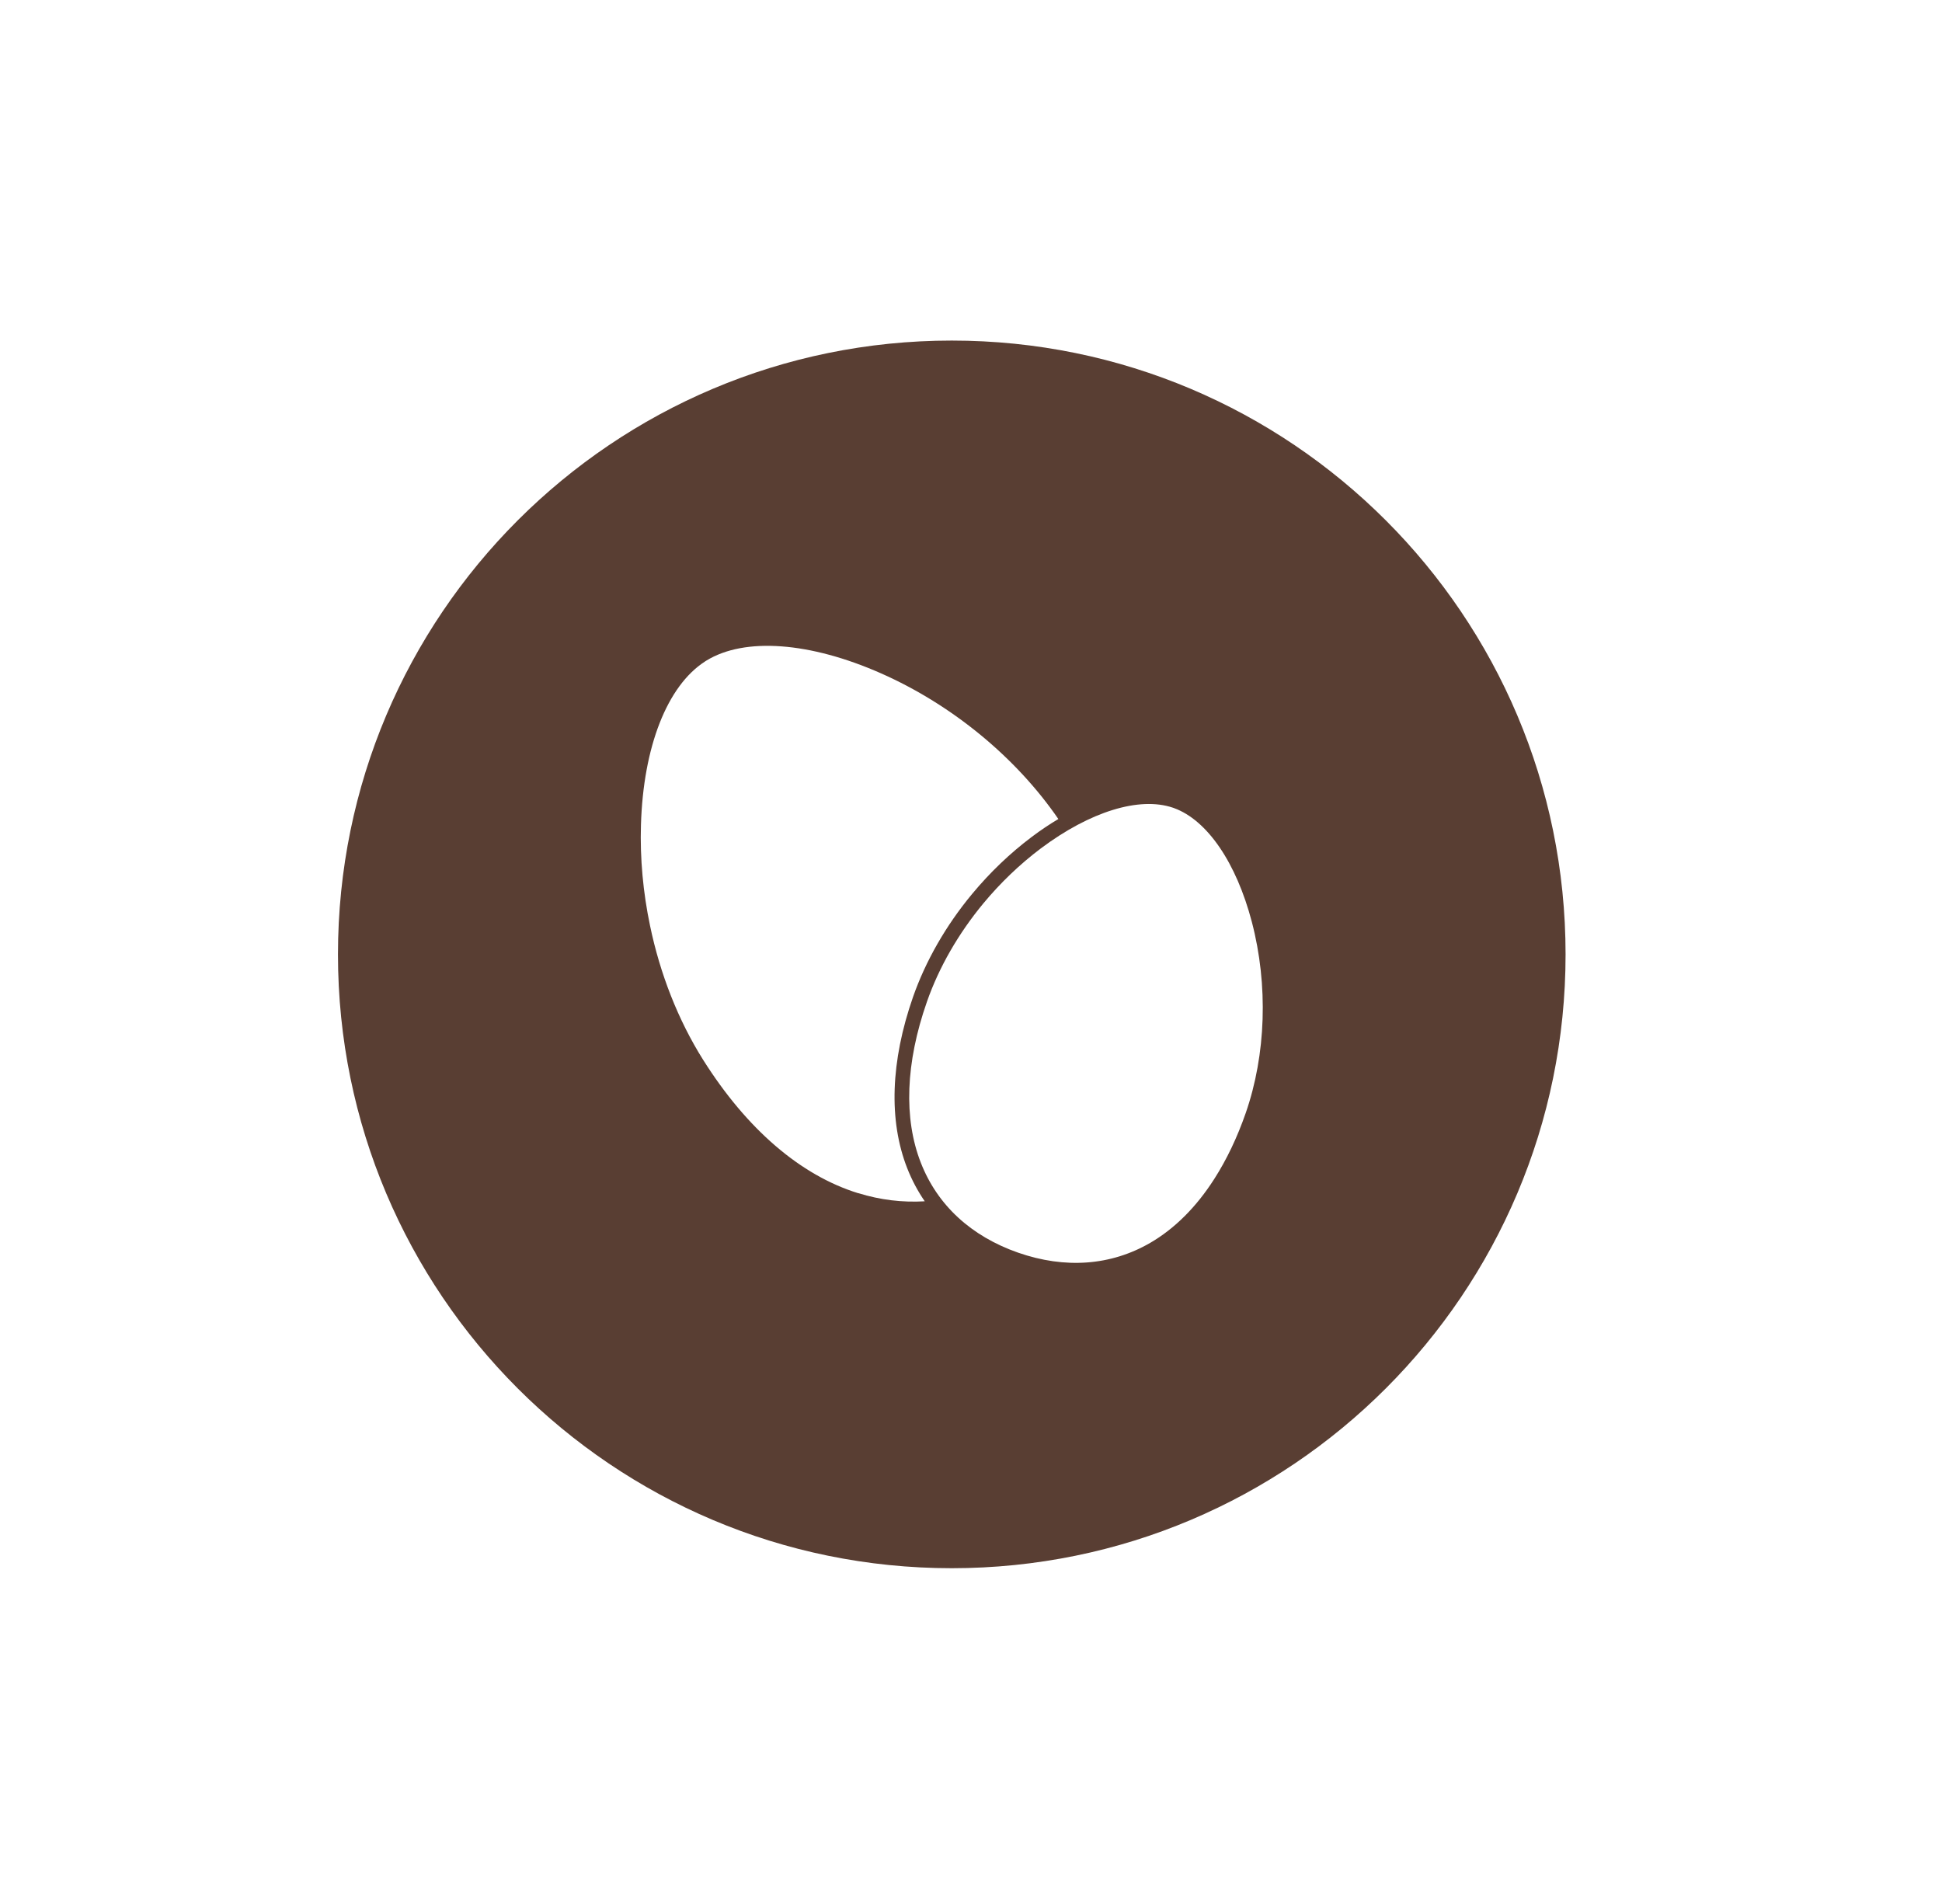
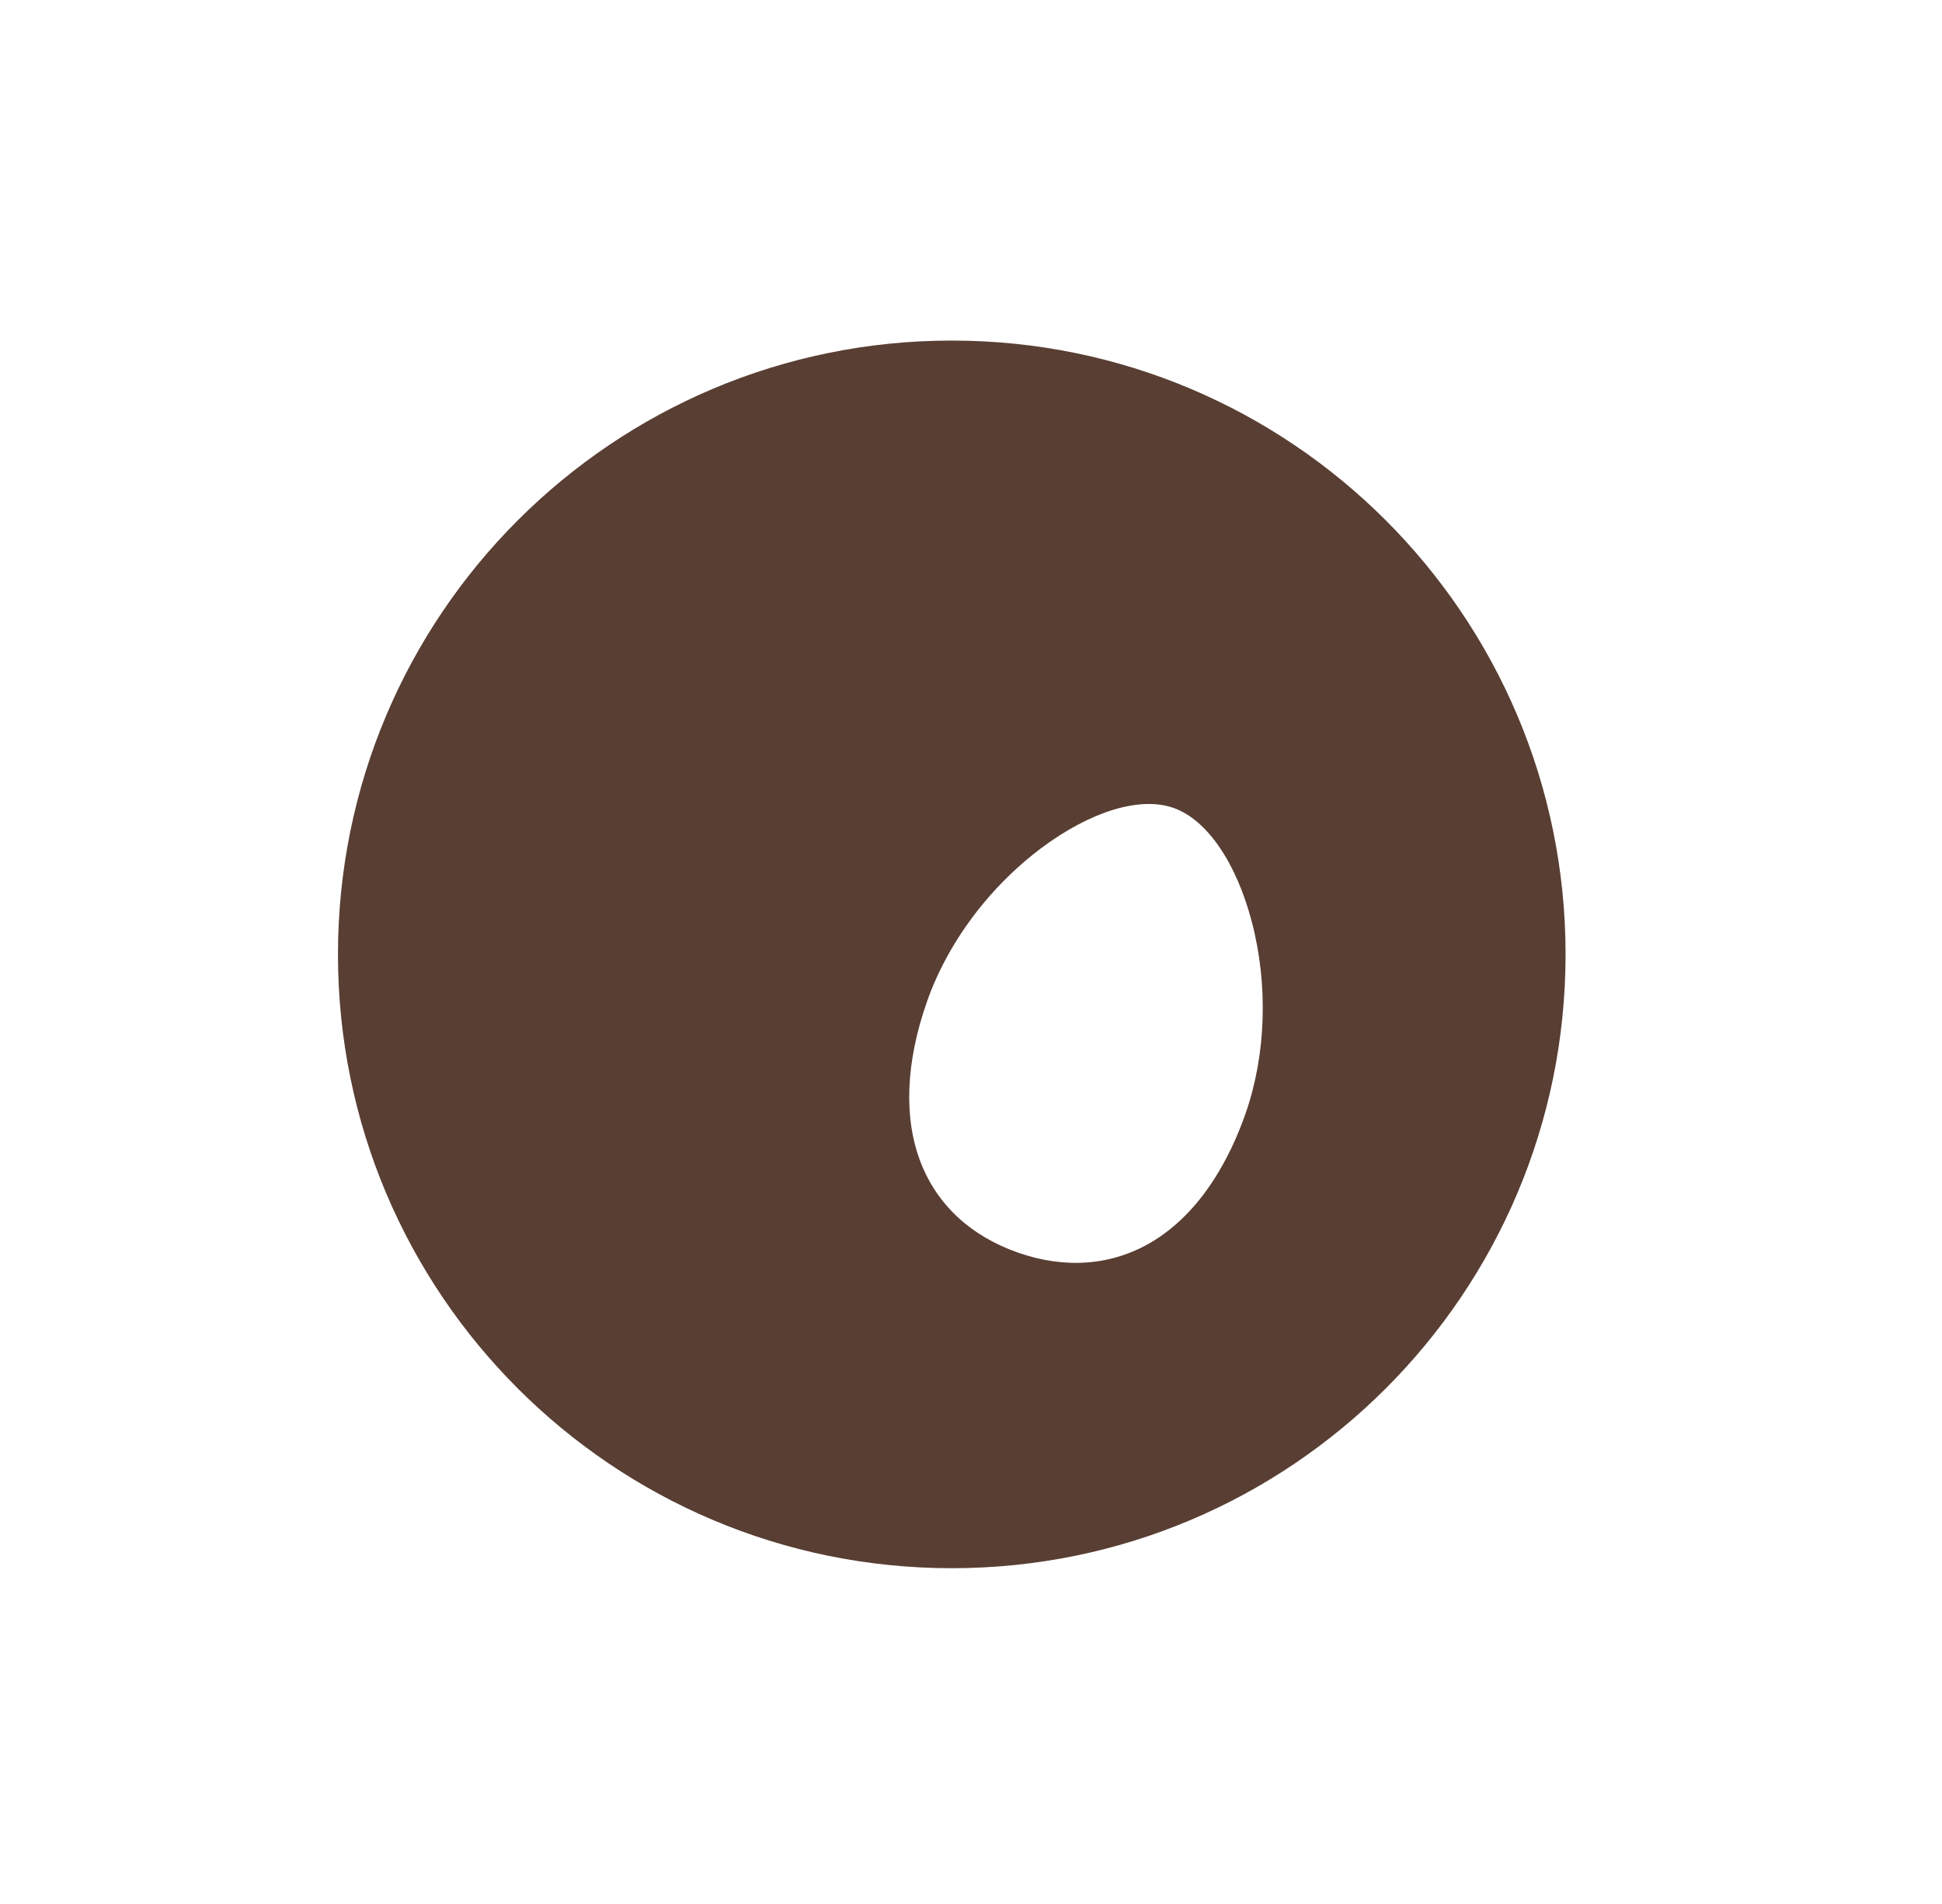
<svg xmlns="http://www.w3.org/2000/svg" id="_Слой_1" data-name="Слой 1" viewBox="0 0 263.11 257.91">
  <defs>
    <style> .cls-1 { fill: #593e33; stroke-width: 0px; } </style>
  </defs>
-   <path class="cls-1" d="m128.95,46.14c-45.93,0-83.16,37.23-83.16,83.16s37.23,83.16,83.16,83.16,83.16-37.23,83.16-83.16-37.23-83.16-83.16-83.16Zm-12.66,115.52c-7.83-2.42-15.1-8.67-21.03-18.08-3.37-5.36-5.83-11.62-7.19-18.17-.94-4.48-1.37-9.1-1.23-13.65.31-10.58,3.55-18.83,8.66-22.13.03-.03.07-.05.1-.07.03-.02.06-.04.1-.06,5.18-3.19,14.03-2.54,23.7,1.74,9.62,4.26,18.27,11.39,23.99,19.72-1.19.71-2.38,1.5-3.56,2.39-2.96,2.22-5.7,4.84-8.13,7.77-3.54,4.26-6.3,9.09-8,13.95-3.04,8.72-3.32,16.74-.79,23.19.63,1.61,1.43,3.11,2.38,4.49-3.01.18-6.03-.18-8.99-1.1Zm52.48-10.85c-1.16,3.33-2.59,6.31-4.24,8.89-2.43,3.81-5.37,6.75-8.69,8.68-5.33,3.09-11.52,3.55-17.9,1.33-6.38-2.23-10.94-6.44-13.18-12.18-2.35-6-2.07-13.54.82-21.8,1.64-4.7,4.29-9.28,7.65-13.34,2.3-2.77,4.93-5.3,7.79-7.45,6.66-4.99,13.33-7.05,17.87-5.52.03,0,.06.02.09.03.02,0,.05.02.08.03,4.5,1.63,8.44,7.39,10.55,15.44,2.23,8.53,1.92,17.96-.84,25.89Z" />
+   <path class="cls-1" d="m128.95,46.14c-45.93,0-83.16,37.23-83.16,83.16s37.23,83.16,83.16,83.16,83.16-37.23,83.16-83.16-37.23-83.16-83.16-83.16Zm-12.66,115.52Zm52.48-10.85c-1.16,3.33-2.59,6.31-4.24,8.89-2.43,3.81-5.37,6.75-8.69,8.68-5.33,3.09-11.52,3.55-17.9,1.33-6.38-2.23-10.94-6.44-13.18-12.18-2.35-6-2.07-13.54.82-21.8,1.64-4.7,4.29-9.28,7.65-13.34,2.3-2.77,4.93-5.3,7.79-7.45,6.66-4.99,13.33-7.05,17.87-5.52.03,0,.06.02.09.03.02,0,.05.02.08.03,4.5,1.63,8.44,7.39,10.55,15.44,2.23,8.53,1.92,17.96-.84,25.89Z" />
</svg>